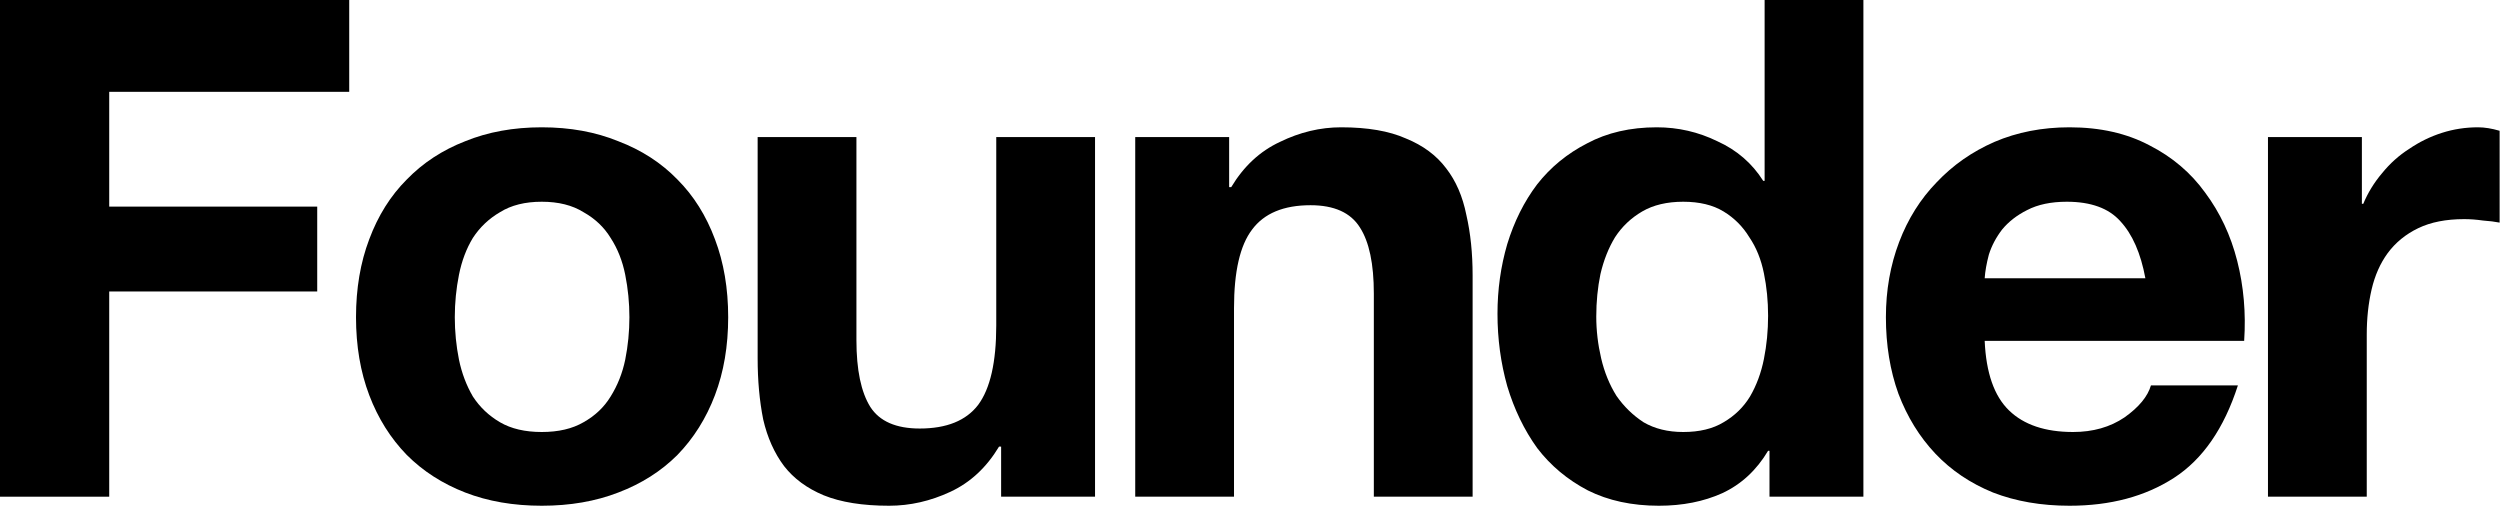
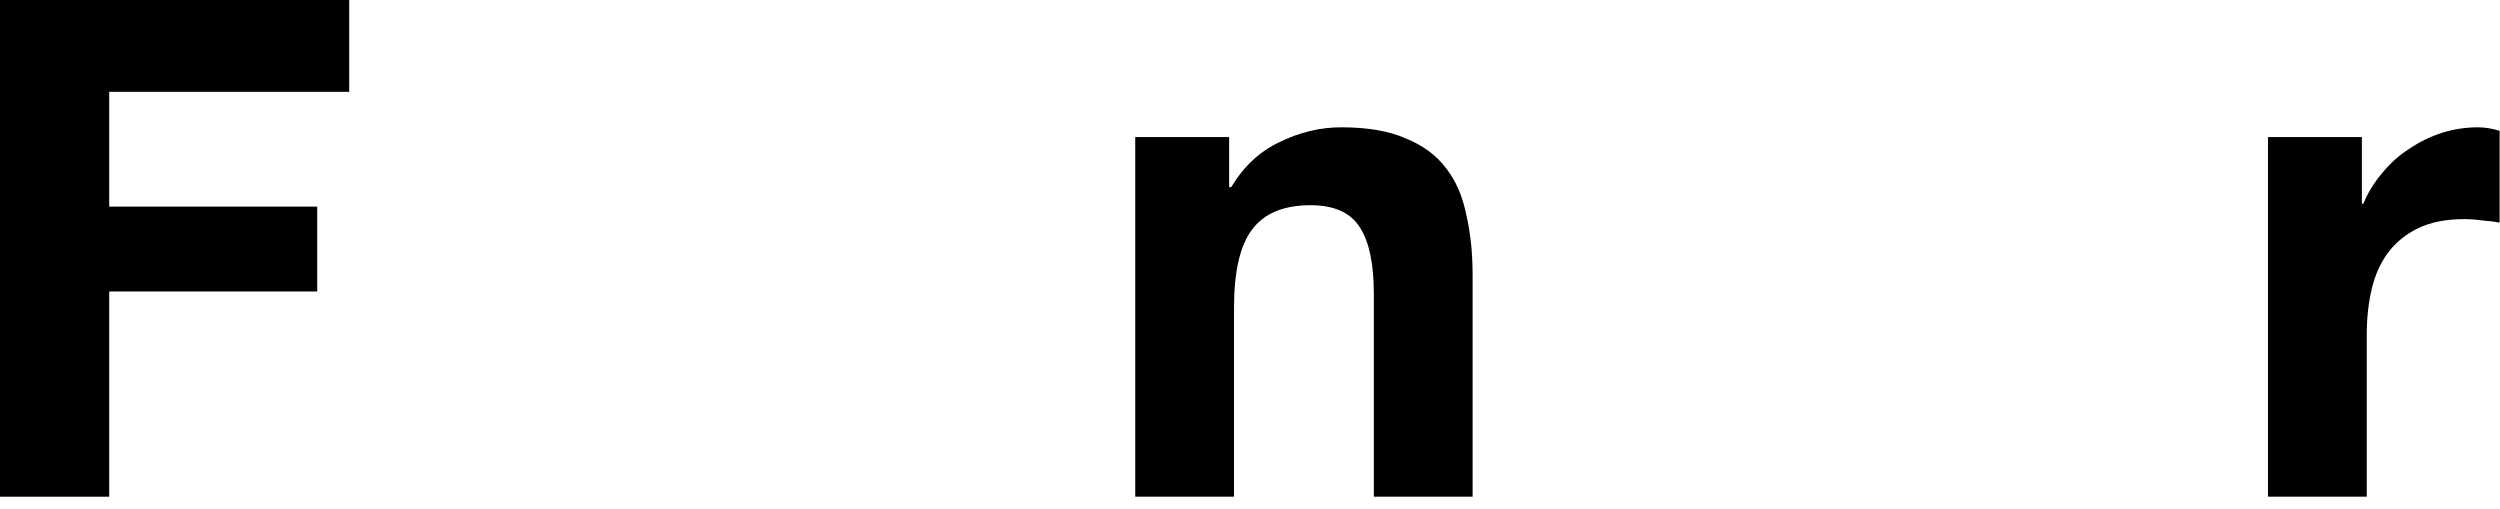
<svg xmlns="http://www.w3.org/2000/svg" width="575" height="117" viewBox="0 0 575 117" fill="none">
  <path d="M521.633 31.52H543.233V46.88H543.553C544.619 44.32 546.059 41.973 547.873 39.84C549.686 37.6 551.766 35.733 554.113 34.24C556.459 32.64 558.966 31.413 561.633 30.56C564.299 29.707 567.073 29.28 569.953 29.28C571.446 29.28 573.099 29.547 574.913 30.08V51.2C573.846 50.987 572.566 50.827 571.073 50.72C569.579 50.507 568.139 50.4 566.753 50.4C562.593 50.4 559.073 51.093 556.193 52.48C553.313 53.867 550.966 55.787 549.153 58.24C547.446 60.587 546.219 63.36 545.473 66.56C544.726 69.76 544.353 73.227 544.353 76.96V114.24H521.633V31.52Z" fill="black" />
-   <path d="M493.438 64C492.371 58.24 490.451 53.867 487.678 50.88C485.011 47.893 480.904 46.4 475.358 46.4C471.731 46.4 468.691 47.04 466.238 48.32C463.891 49.493 461.971 50.987 460.478 52.8C459.091 54.613 458.078 56.533 457.438 58.56C456.904 60.587 456.584 62.4 456.478 64H493.438ZM456.478 78.4C456.798 85.76 458.664 91.093 462.078 94.4C465.491 97.707 470.398 99.36 476.798 99.36C481.384 99.36 485.331 98.24 488.638 96C491.944 93.653 493.971 91.2 494.718 88.64H514.718C511.518 98.56 506.611 105.653 499.998 109.92C493.384 114.187 485.384 116.32 475.998 116.32C469.491 116.32 463.624 115.307 458.398 113.28C453.171 111.147 448.744 108.16 445.118 104.32C441.491 100.48 438.664 95.893 436.638 90.56C434.718 85.227 433.758 79.36 433.758 72.96C433.758 66.773 434.771 61.013 436.798 55.68C438.824 50.347 441.704 45.76 445.438 41.92C449.171 37.973 453.598 34.88 458.718 32.64C463.944 30.4 469.704 29.28 475.998 29.28C483.038 29.28 489.171 30.667 494.398 33.44C499.624 36.107 503.891 39.733 507.198 44.32C510.611 48.907 513.064 54.133 514.558 60C516.051 65.867 516.584 72 516.158 78.4H456.478Z" fill="black" />
-   <path d="M406.662 72.64C406.662 69.227 406.342 65.973 405.702 62.88C405.062 59.68 403.942 56.907 402.342 54.56C400.849 52.107 398.875 50.133 396.422 48.64C393.969 47.147 390.875 46.4 387.142 46.4C383.409 46.4 380.262 47.147 377.702 48.64C375.142 50.133 373.062 52.107 371.462 54.56C369.969 57.013 368.849 59.84 368.102 63.04C367.462 66.133 367.142 69.387 367.142 72.8C367.142 76 367.515 79.2 368.262 82.4C369.009 85.6 370.182 88.48 371.782 91.04C373.489 93.493 375.569 95.52 378.022 97.12C380.582 98.613 383.622 99.36 387.142 99.36C390.875 99.36 393.969 98.613 396.422 97.12C398.982 95.627 401.009 93.653 402.502 91.2C403.995 88.64 405.062 85.76 405.702 82.56C406.342 79.36 406.662 76.053 406.662 72.64ZM406.982 103.68H406.662C403.995 108.16 400.475 111.413 396.102 113.44C391.835 115.36 386.982 116.32 381.542 116.32C375.355 116.32 369.915 115.147 365.222 112.8C360.529 110.347 356.635 107.093 353.542 103.04C350.555 98.88 348.262 94.133 346.662 88.8C345.169 83.467 344.422 77.92 344.422 72.16C344.422 66.613 345.169 61.28 346.662 56.16C348.262 50.933 350.555 46.347 353.542 42.4C356.635 38.453 360.475 35.307 365.062 32.96C369.649 30.507 374.982 29.28 381.062 29.28C385.969 29.28 390.609 30.347 394.982 32.48C399.462 34.507 402.982 37.547 405.542 41.6H405.862V6.10352e-05H428.582V114.24H406.982V103.68Z" fill="black" />
  <path d="M261.102 31.52H282.702V43.04H283.182C286.062 38.24 289.795 34.773 294.382 32.64C298.968 30.4 303.662 29.28 308.462 29.28C314.542 29.28 319.502 30.133 323.342 31.84C327.288 33.44 330.382 35.733 332.622 38.72C334.862 41.6 336.408 45.173 337.262 49.44C338.222 53.6 338.702 58.24 338.702 63.36V114.24H315.982V67.52C315.982 60.693 314.915 55.627 312.782 52.32C310.648 48.907 306.862 47.2 301.422 47.2C295.235 47.2 290.755 49.067 287.982 52.8C285.208 56.427 283.822 62.453 283.822 70.88V114.24H261.102V31.52Z" fill="black" />
-   <path d="M251.858 114.24H230.258V102.72H229.778C226.898 107.52 223.164 110.987 218.578 113.12C213.991 115.253 209.298 116.32 204.498 116.32C198.418 116.32 193.404 115.52 189.458 113.92C185.618 112.32 182.578 110.08 180.338 107.2C178.098 104.213 176.498 100.64 175.538 96.48C174.684 92.213 174.258 87.52 174.258 82.4V31.52H196.978V78.24C196.978 85.067 198.044 90.187 200.178 93.6C202.311 96.907 206.098 98.56 211.538 98.56C217.724 98.56 222.204 96.747 224.978 93.12C227.751 89.387 229.138 83.307 229.138 74.88V31.52H251.858V114.24Z" fill="black" />
-   <path d="M104.603 72.96C104.603 76.267 104.923 79.52 105.563 82.72C106.203 85.813 107.269 88.64 108.763 91.2C110.363 93.653 112.443 95.627 115.003 97.12C117.563 98.613 120.763 99.36 124.603 99.36C128.443 99.36 131.643 98.613 134.203 97.12C136.869 95.627 138.949 93.653 140.443 91.2C142.043 88.64 143.163 85.813 143.803 82.72C144.443 79.52 144.763 76.267 144.763 72.96C144.763 69.653 144.443 66.4 143.803 63.2C143.163 60 142.043 57.173 140.443 54.72C138.949 52.267 136.869 50.293 134.203 48.8C131.643 47.2 128.443 46.4 124.603 46.4C120.763 46.4 117.563 47.2 115.003 48.8C112.443 50.293 110.363 52.267 108.763 54.72C107.269 57.173 106.203 60 105.563 63.2C104.923 66.4 104.603 69.653 104.603 72.96ZM81.883 72.96C81.883 66.347 82.896 60.373 84.923 55.04C86.95 49.6 89.829 45.013 93.563 41.28C97.296 37.44 101.776 34.507 107.003 32.48C112.229 30.347 118.096 29.28 124.603 29.28C131.109 29.28 136.976 30.347 142.203 32.48C147.536 34.507 152.069 37.44 155.803 41.28C159.536 45.013 162.416 49.6 164.443 55.04C166.469 60.373 167.483 66.347 167.483 72.96C167.483 79.573 166.469 85.547 164.443 90.88C162.416 96.213 159.536 100.8 155.803 104.64C152.069 108.373 147.536 111.253 142.203 113.28C136.976 115.307 131.109 116.32 124.603 116.32C118.096 116.32 112.229 115.307 107.003 113.28C101.776 111.253 97.296 108.373 93.563 104.64C89.829 100.8 86.95 96.213 84.923 90.88C82.896 85.547 81.883 79.573 81.883 72.96Z" fill="black" />
  <path d="M0 6.10352e-05H80.32V21.12H25.12V47.52H72.96V67.04H25.12V114.24H0V6.10352e-05Z" fill="black" />
</svg>